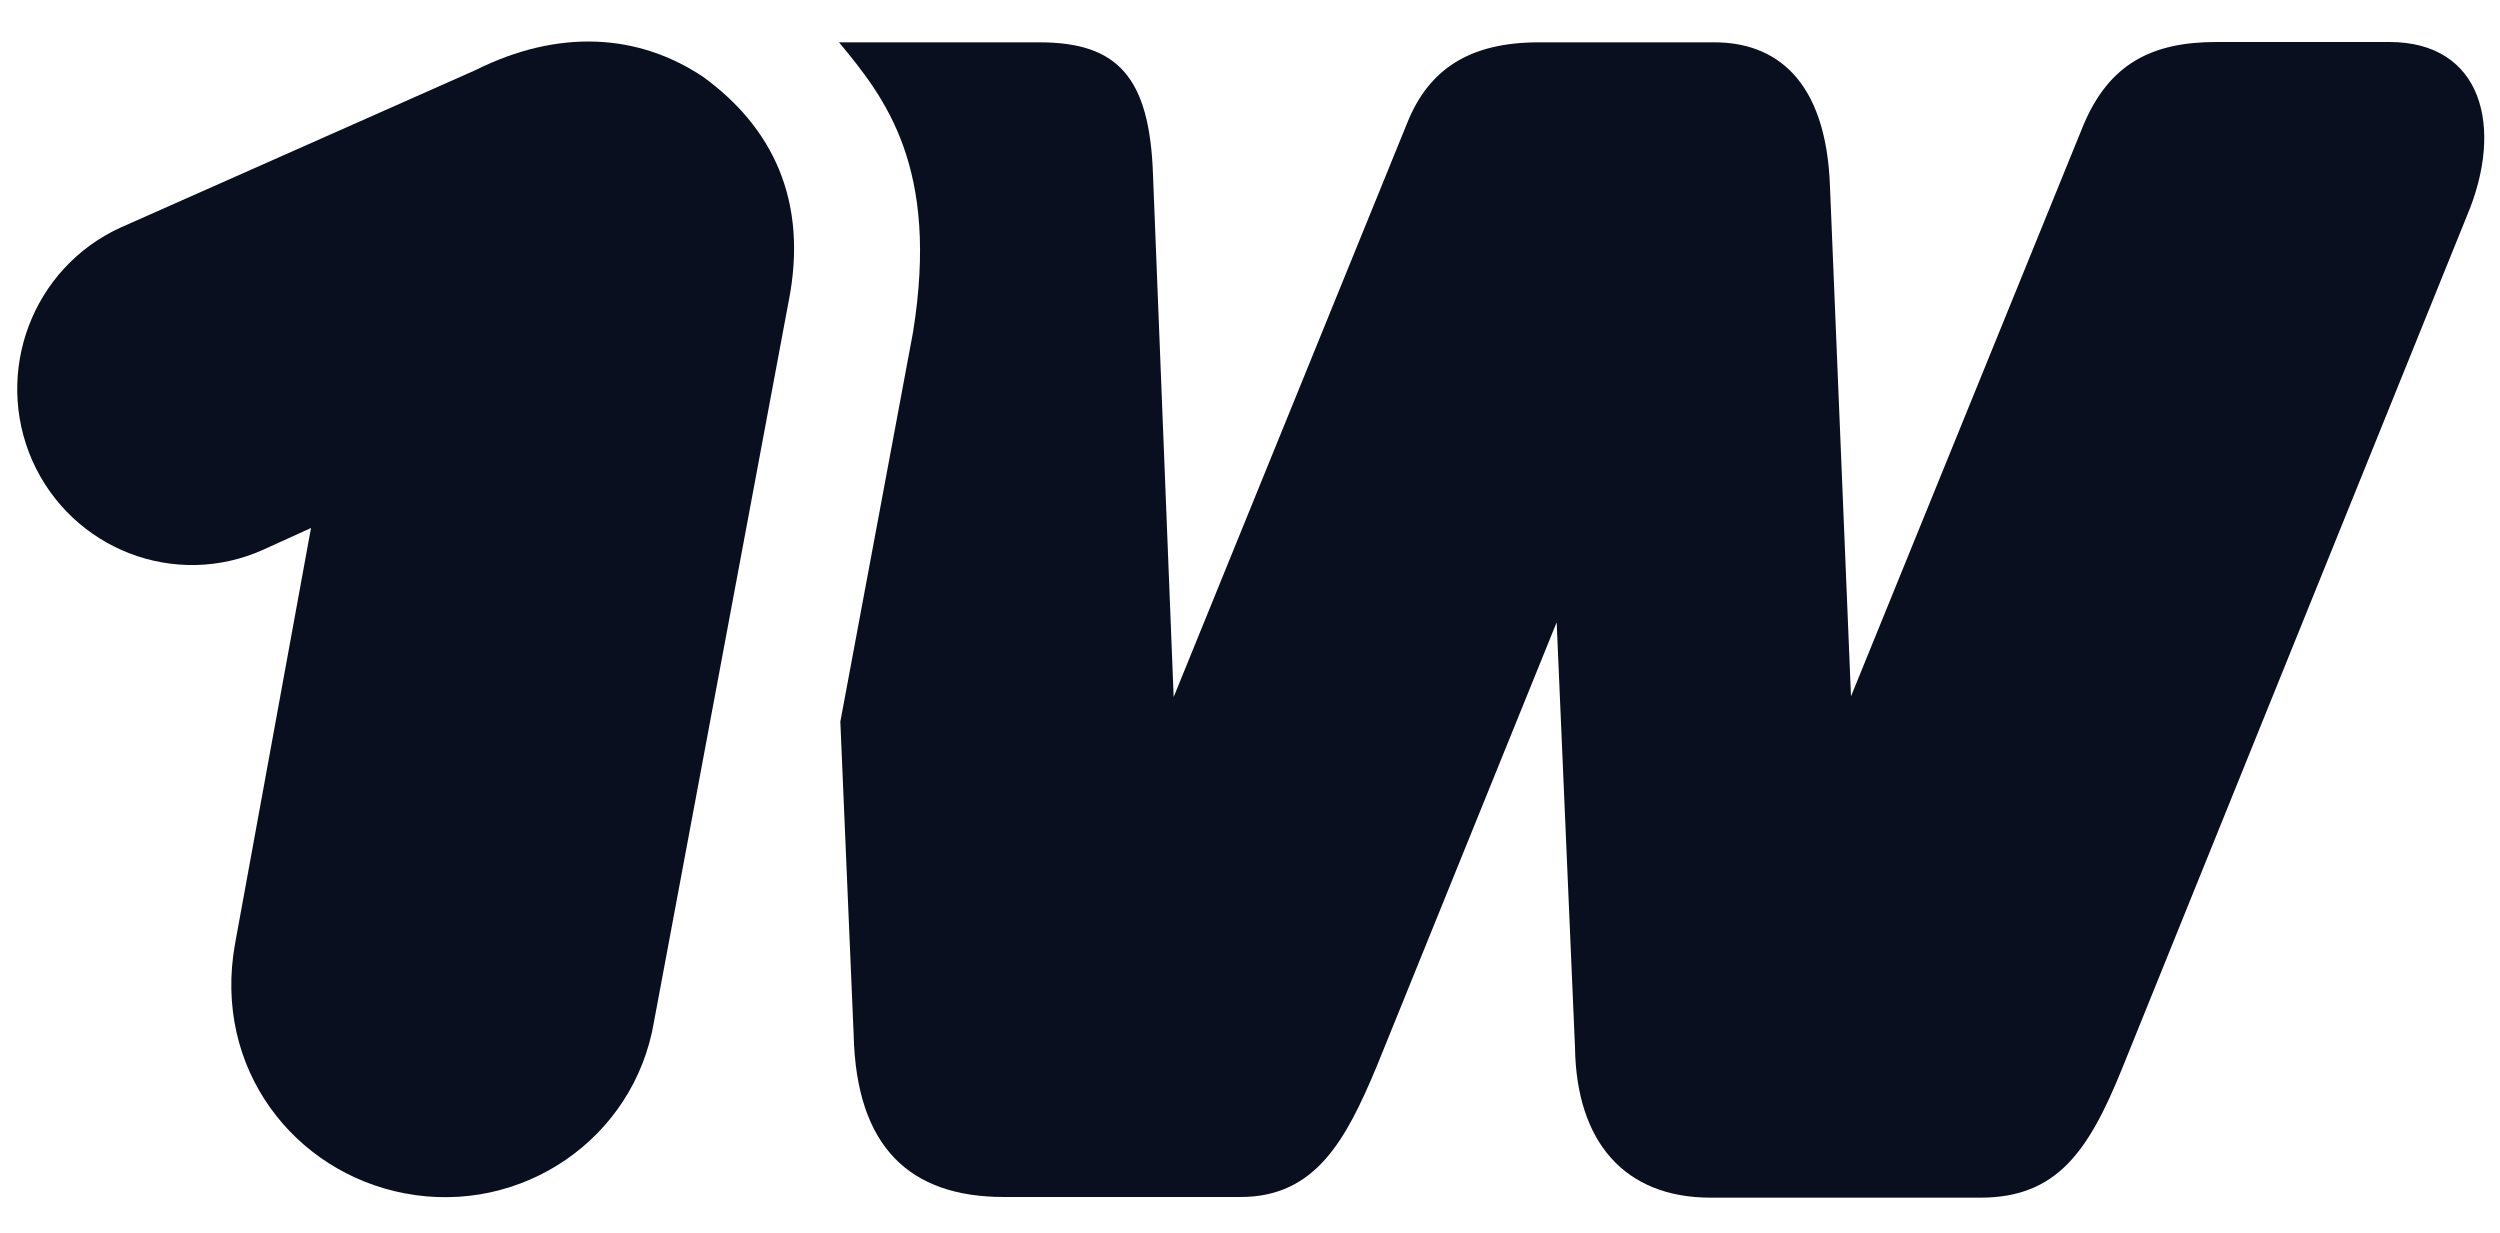
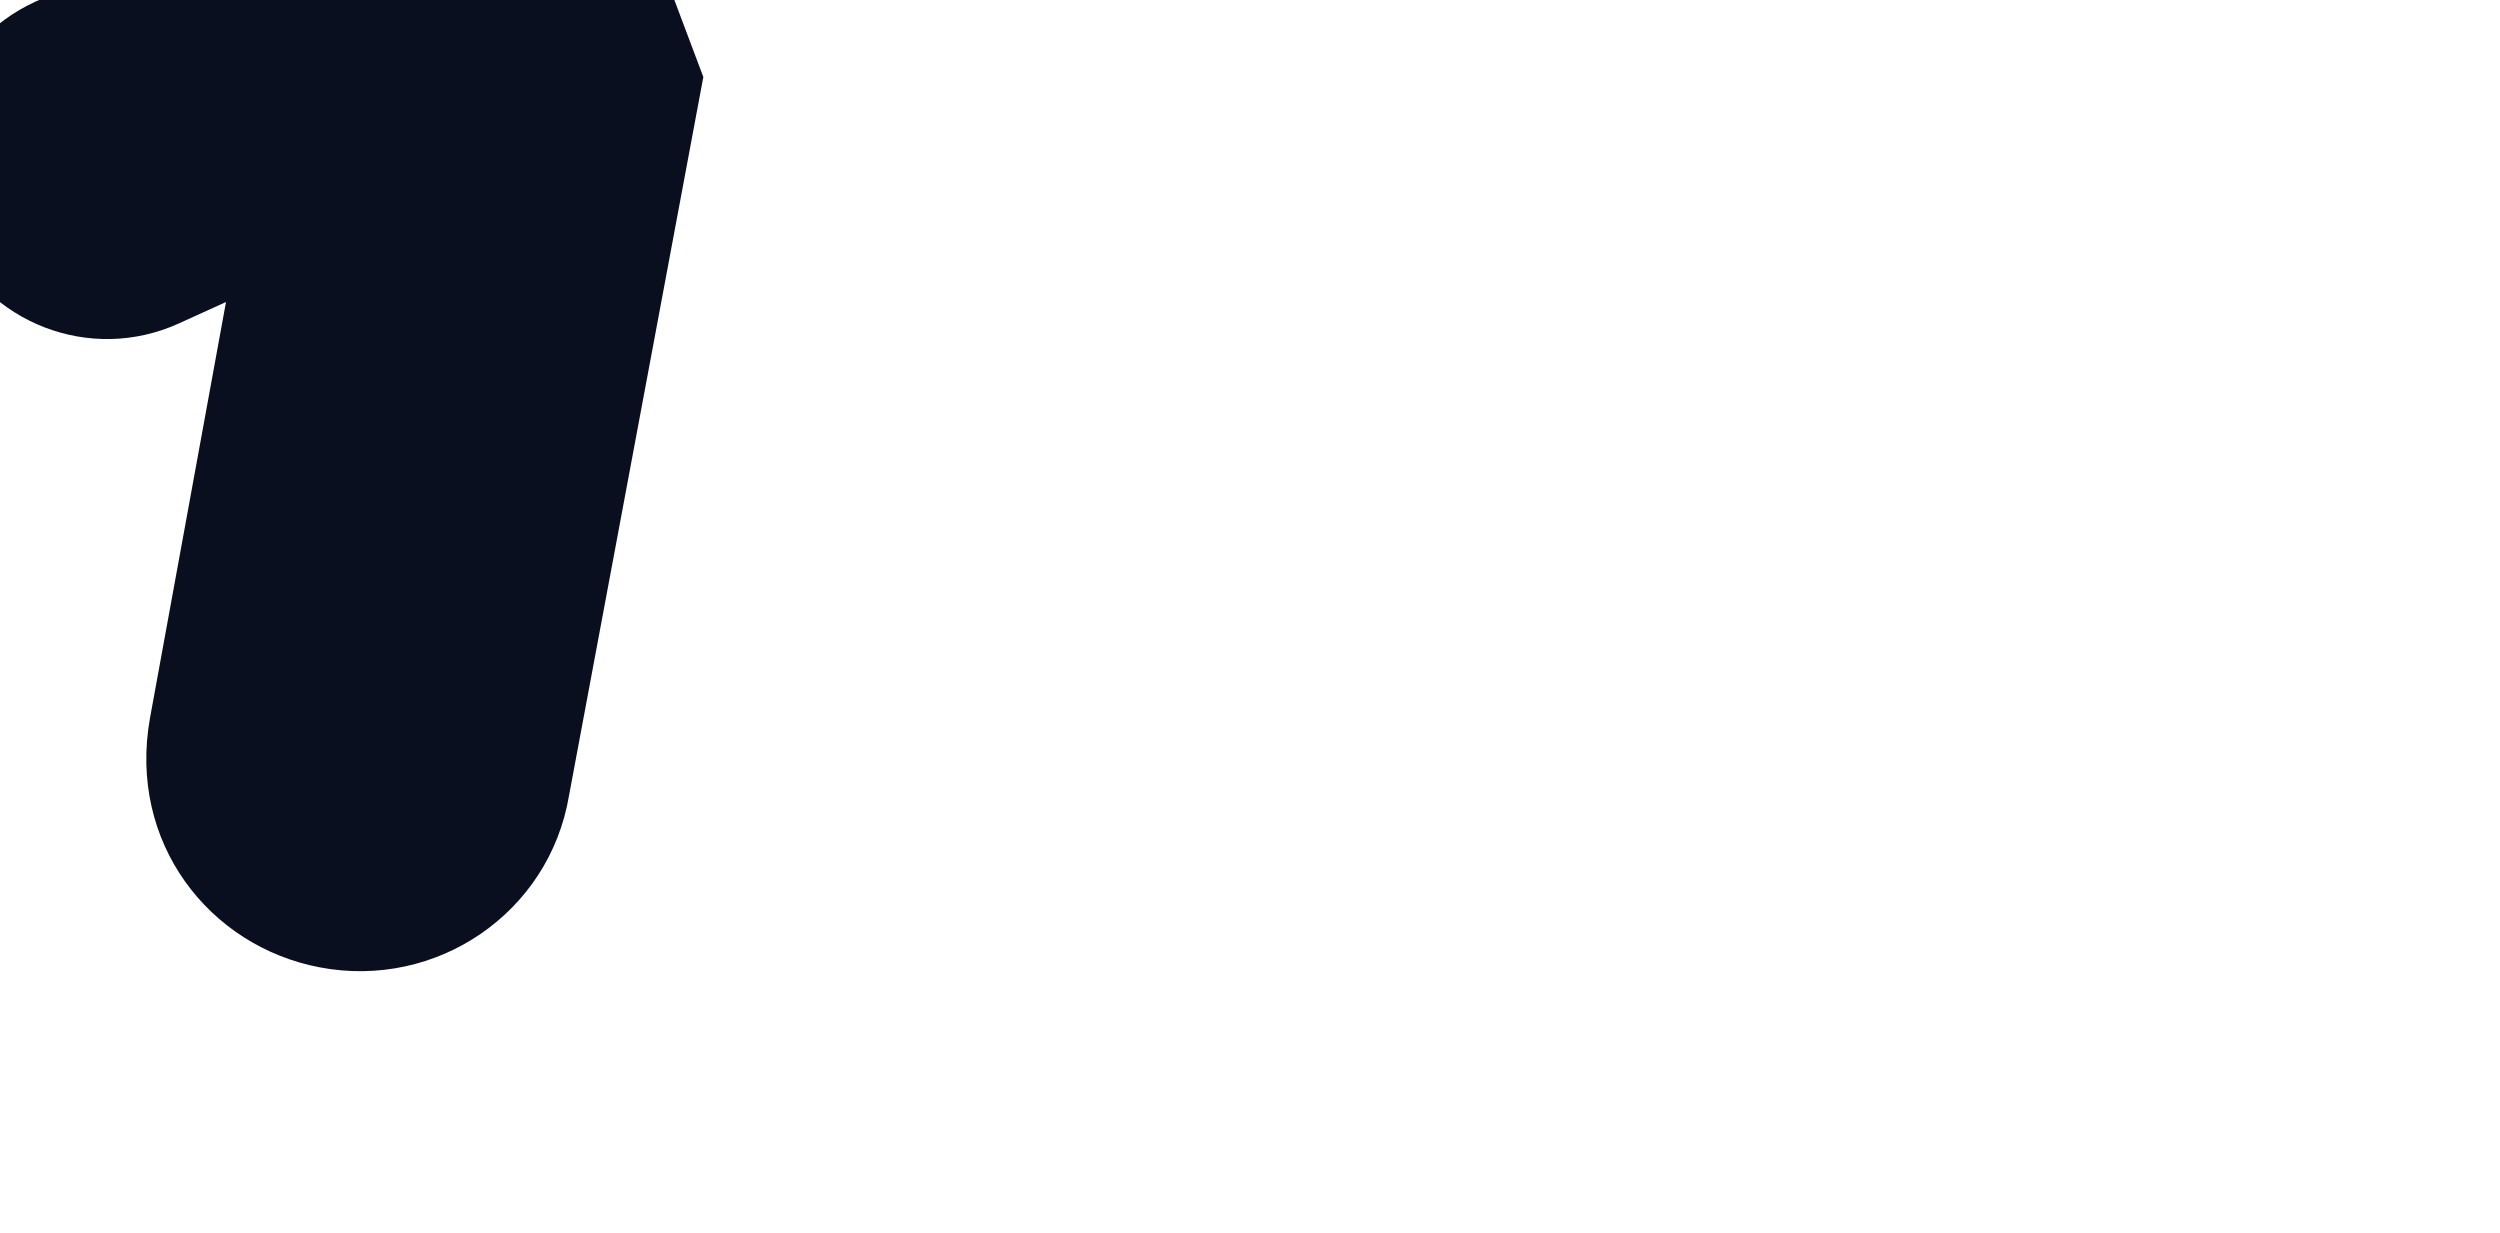
<svg xmlns="http://www.w3.org/2000/svg" version="1.2" viewBox="0 0 750 370" width="750" height="370">
  <style>.a{fill:#090f1e}</style>
-   <path class="a" d="m251.7 12.7c13.9 16.7 30.2 37.5 22.2 87l-21.8 116.8 4 94c0.8 33.6 16.8 48.6 45.1 48.6h71c22.5 0 31.6-17.2 40.7-38.9l54.1-133.5 5.5 127.5c0.4 28.3 14.8 45.1 40.7 45.1h80.9c23 0 32.5-13.9 42.6-38.9l103.4-255.7c11.2-26.5 4.6-52.1-23.3-52.1h-51.9c-19.4 0-32.2 6.6-39.9 25l-69.7 171.3-6.3-152.8c-1.1-32.5-16.6-43.4-34.7-43.4h-52.6c-21 0-33.1 8.2-39.5 24.1l-70.1 172.3-6.2-156.7c-1-29.3-10.6-39.7-34.1-39.7h-45.6c-0.9 0-14.5 0-14.5 0z" />
-   <path class="a" d="m211 23.1c20.3 14.8 31.8 36.7 25.5 67.8l-40.3 215.6c-5.9 35.1-39.7 58.2-74.8 51.5-33.1-6.3-57.6-37.4-50.9-74.8l22.8-124.8-14.3 6.5c-26.4 11.9-57.4 0-69.3-26.7-11.7-26.6 0-57.8 26.4-69.9l106.4-47.2c25.2-12.6 49.1-11 68.5 2z" />
+   <path class="a" d="m211 23.1l-40.3 215.6c-5.9 35.1-39.7 58.2-74.8 51.5-33.1-6.3-57.6-37.4-50.9-74.8l22.8-124.8-14.3 6.5c-26.4 11.9-57.4 0-69.3-26.7-11.7-26.6 0-57.8 26.4-69.9l106.4-47.2c25.2-12.6 49.1-11 68.5 2z" />
</svg>